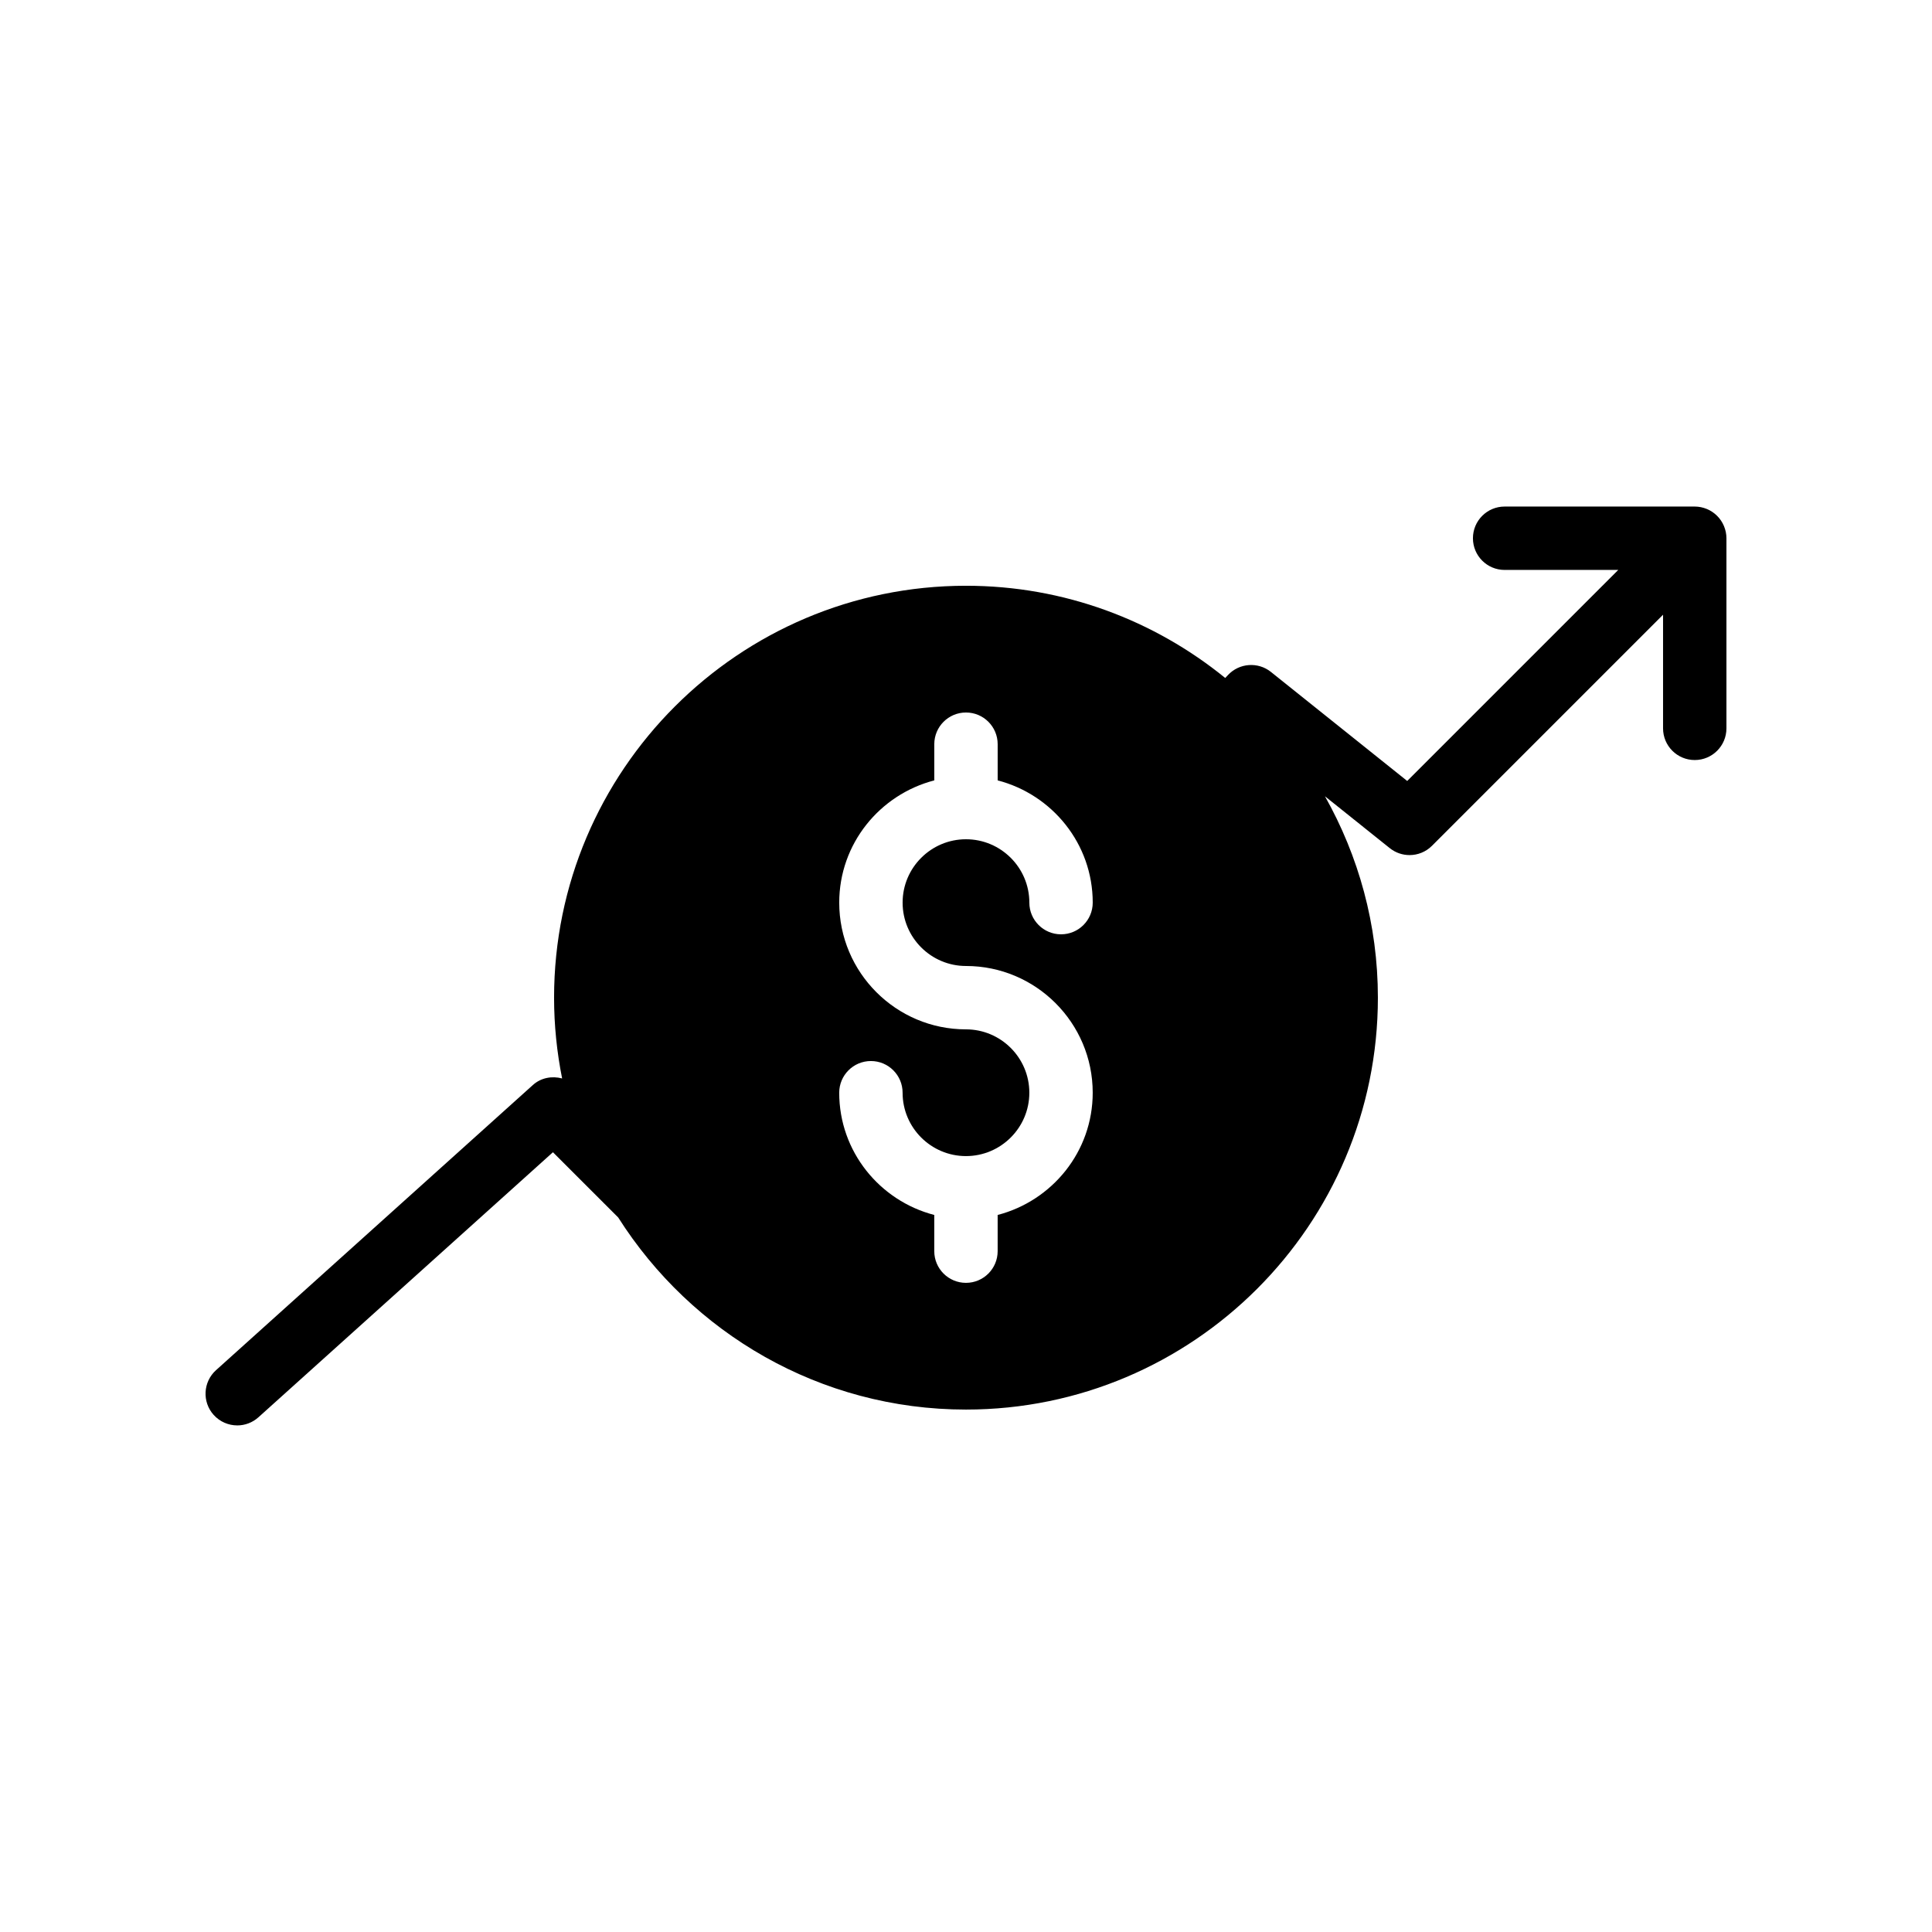
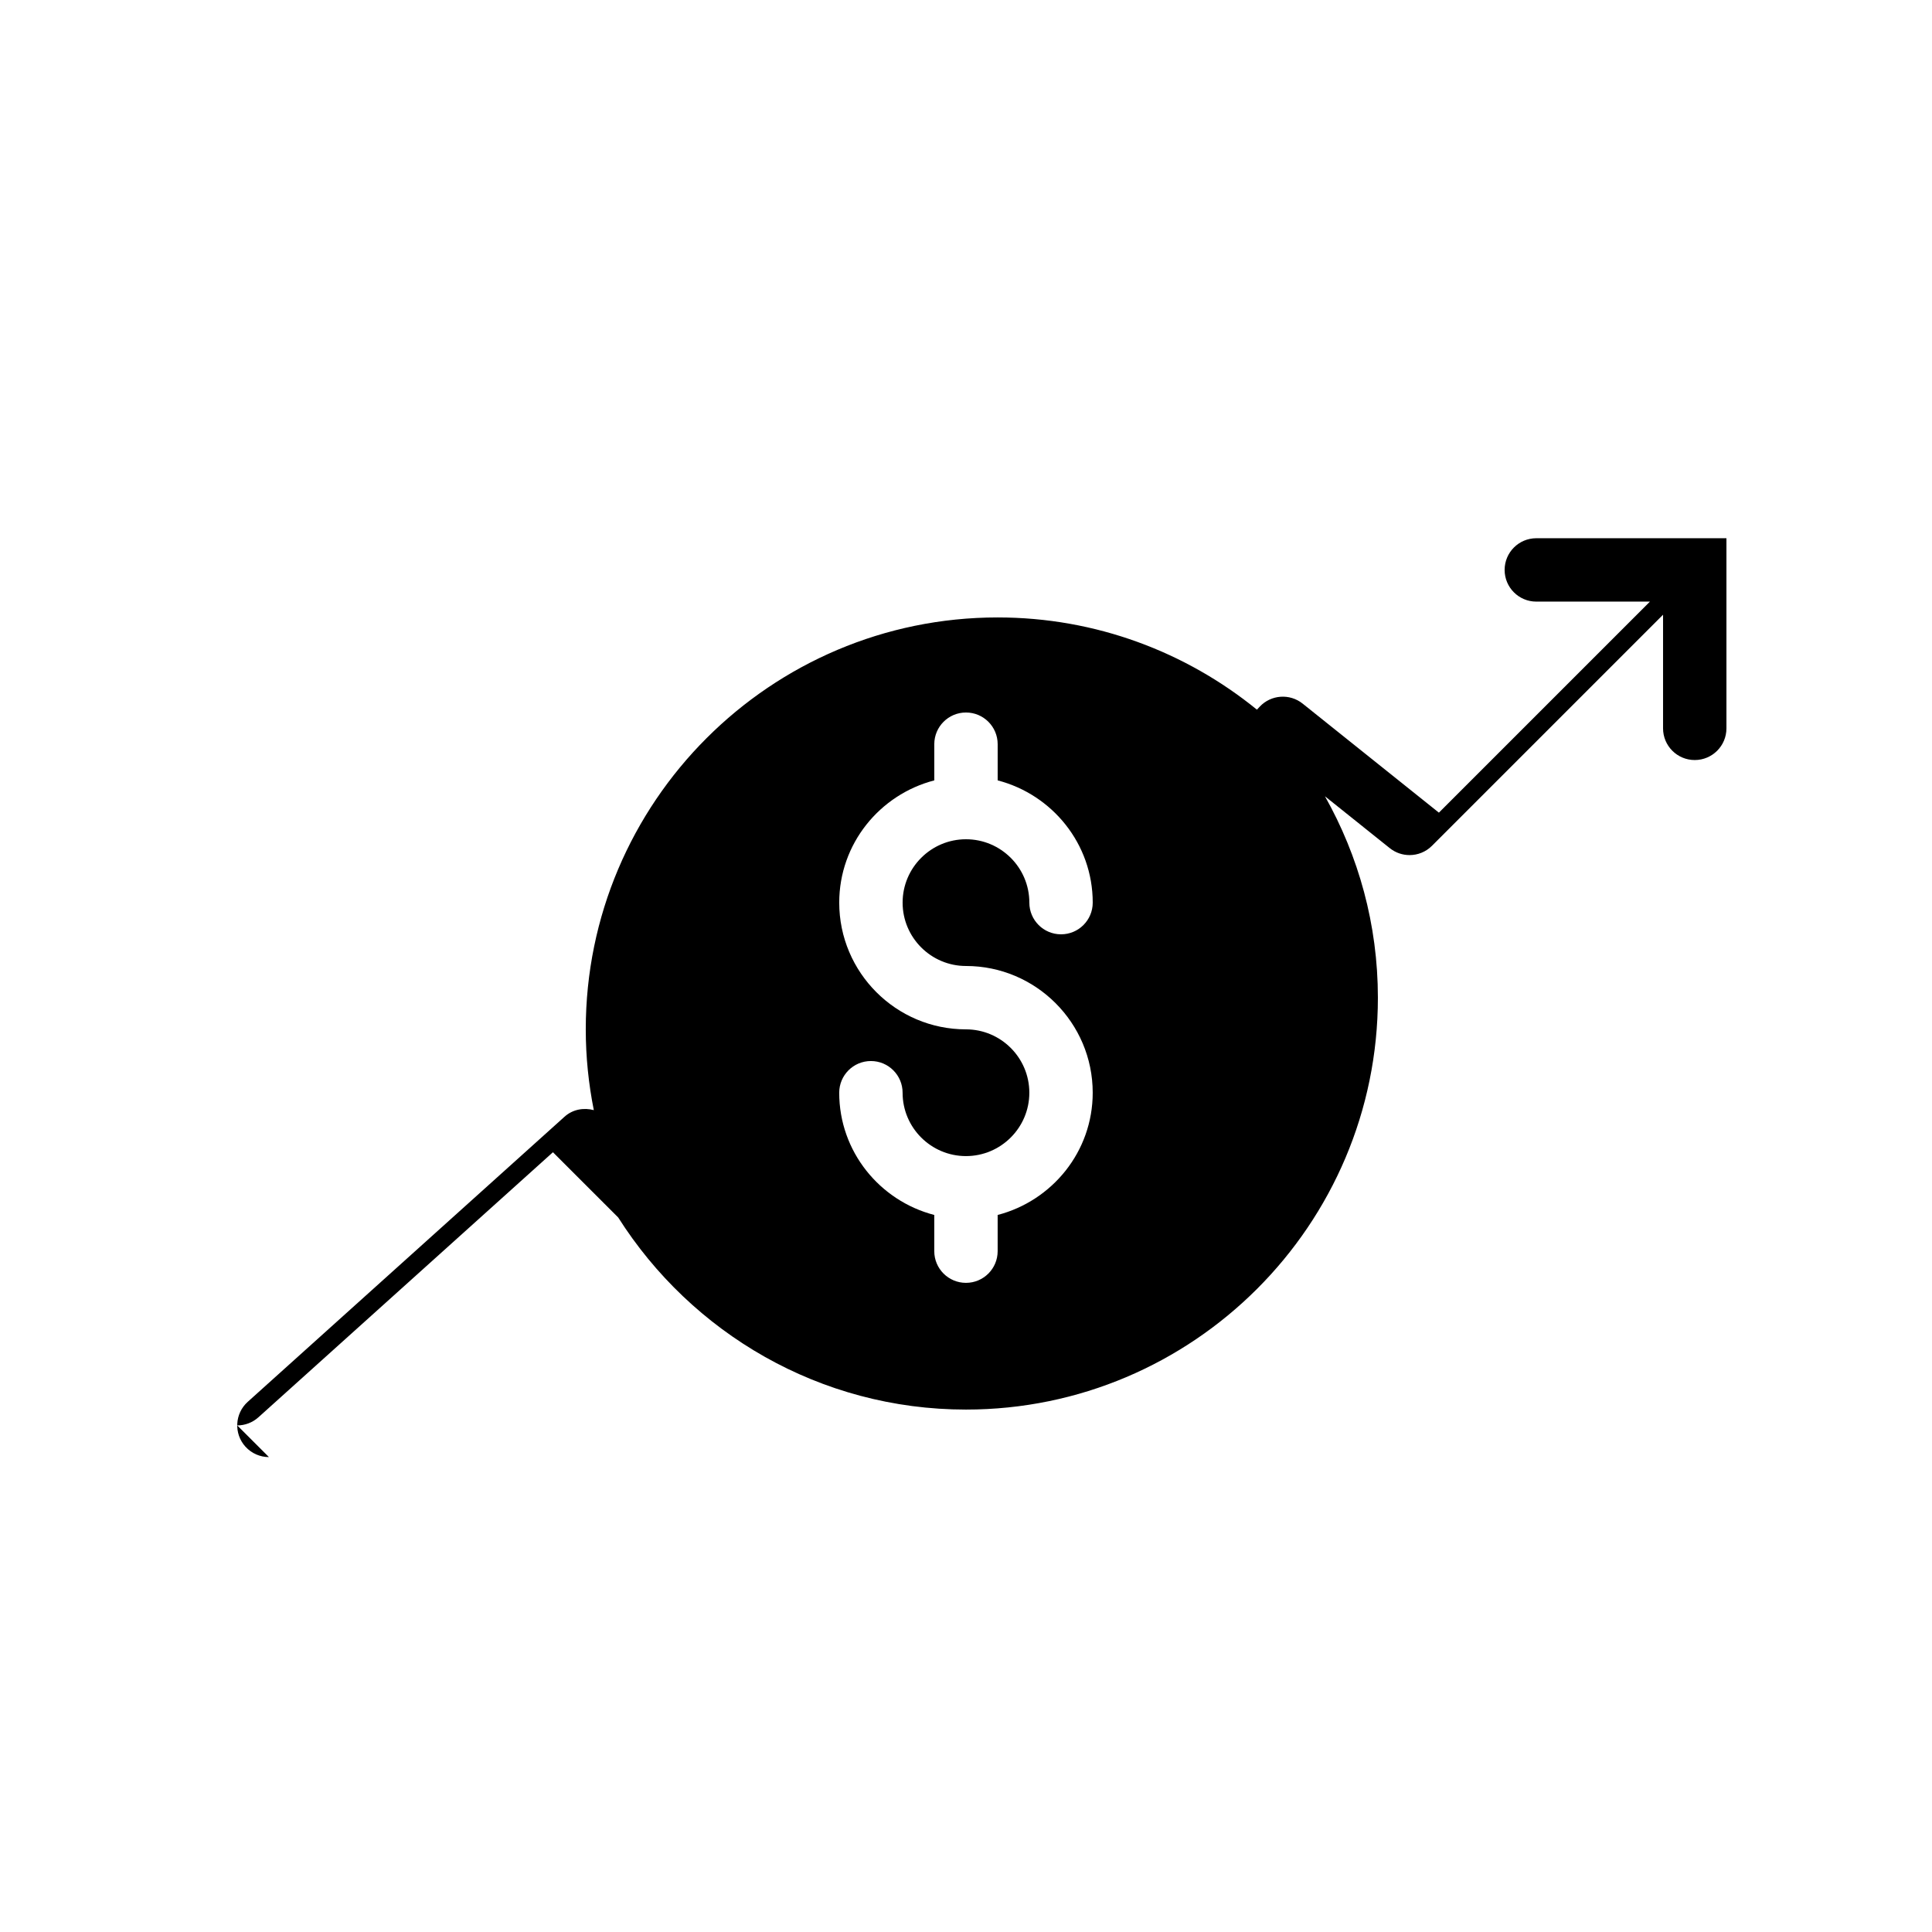
<svg xmlns="http://www.w3.org/2000/svg" fill="#000000" width="800px" height="800px" version="1.1" viewBox="144 144 512 512">
-   <path d="m206.87 521.75c2 0 4.012-0.715 5.617-2.156l78.047-70.242 17.293 17.289s0.004 0.004 0.004 0.004c19.371 30.539 53.391 50.906 92.164 50.906 60.207 0 109.16-48.953 109.16-109.16 0-19.387-5.133-37.574-14.027-53.367l17.176 13.742c1.543 1.234 3.394 1.84 5.246 1.84 2.156 0 4.305-0.828 5.938-2.461l61.238-61.238v30.113c0 4.637 3.754 8.398 8.398 8.398 4.641 0 8.398-3.758 8.398-8.398v-50.383c0-1.094-0.223-2.18-0.648-3.207-0.852-2.055-2.488-3.691-4.543-4.543-1.027-0.422-2.113-0.645-3.207-0.645h-50.383c-4.641 0-8.398 3.758-8.398 8.398 0 4.637 3.754 8.398 8.398 8.398h30.109l-55.926 55.926-36.113-28.895c-3.41-2.731-8.387-2.383-11.375 0.816l-0.738 0.785c-18.77-15.258-42.672-24.438-68.703-24.438-60.207 0-109.16 48.953-109.16 109.16 0 7.328 0.75 14.48 2.133 21.406-2.656-0.703-5.574-0.219-7.75 1.742l-83.969 75.57c-3.445 3.098-3.723 8.41-0.625 11.855 1.66 1.84 3.949 2.781 6.246 2.781zm193.12-104.96c-18.523 0-33.586-15.066-33.586-33.586 0-15.605 10.742-28.641 25.191-32.395v-9.59c0-4.637 3.754-8.398 8.398-8.398 4.641 0 8.398 3.758 8.398 8.398v9.59c14.445 3.754 25.191 16.793 25.191 32.395 0 4.637-3.754 8.398-8.398 8.398-4.641 0-8.398-3.758-8.398-8.398 0-9.262-7.535-16.793-16.793-16.793s-16.793 7.531-16.793 16.793 7.535 16.793 16.793 16.793c18.523 0 33.586 15.066 33.586 33.586 0 15.605-10.742 28.641-25.191 32.395v9.59c0 4.637-3.754 8.398-8.398 8.398-4.641 0-8.398-3.758-8.398-8.398v-9.59c-14.445-3.754-25.191-16.793-25.191-32.395 0-4.637 3.754-8.398 8.398-8.398 4.641 0 8.398 3.758 8.398 8.398 0 9.262 7.535 16.793 16.793 16.793 9.258 0 16.793-7.531 16.793-16.793 0-9.262-7.535-16.793-16.793-16.793z" />
+   <path d="m206.87 521.75c2 0 4.012-0.715 5.617-2.156l78.047-70.242 17.293 17.289s0.004 0.004 0.004 0.004c19.371 30.539 53.391 50.906 92.164 50.906 60.207 0 109.16-48.953 109.16-109.16 0-19.387-5.133-37.574-14.027-53.367l17.176 13.742c1.543 1.234 3.394 1.84 5.246 1.84 2.156 0 4.305-0.828 5.938-2.461l61.238-61.238v30.113c0 4.637 3.754 8.398 8.398 8.398 4.641 0 8.398-3.758 8.398-8.398v-50.383h-50.383c-4.641 0-8.398 3.758-8.398 8.398 0 4.637 3.754 8.398 8.398 8.398h30.109l-55.926 55.926-36.113-28.895c-3.41-2.731-8.387-2.383-11.375 0.816l-0.738 0.785c-18.77-15.258-42.672-24.438-68.703-24.438-60.207 0-109.16 48.953-109.16 109.16 0 7.328 0.75 14.48 2.133 21.406-2.656-0.703-5.574-0.219-7.75 1.742l-83.969 75.57c-3.445 3.098-3.723 8.41-0.625 11.855 1.66 1.84 3.949 2.781 6.246 2.781zm193.12-104.96c-18.523 0-33.586-15.066-33.586-33.586 0-15.605 10.742-28.641 25.191-32.395v-9.59c0-4.637 3.754-8.398 8.398-8.398 4.641 0 8.398 3.758 8.398 8.398v9.59c14.445 3.754 25.191 16.793 25.191 32.395 0 4.637-3.754 8.398-8.398 8.398-4.641 0-8.398-3.758-8.398-8.398 0-9.262-7.535-16.793-16.793-16.793s-16.793 7.531-16.793 16.793 7.535 16.793 16.793 16.793c18.523 0 33.586 15.066 33.586 33.586 0 15.605-10.742 28.641-25.191 32.395v9.59c0 4.637-3.754 8.398-8.398 8.398-4.641 0-8.398-3.758-8.398-8.398v-9.59c-14.445-3.754-25.191-16.793-25.191-32.395 0-4.637 3.754-8.398 8.398-8.398 4.641 0 8.398 3.758 8.398 8.398 0 9.262 7.535 16.793 16.793 16.793 9.258 0 16.793-7.531 16.793-16.793 0-9.262-7.535-16.793-16.793-16.793z" />
</svg>